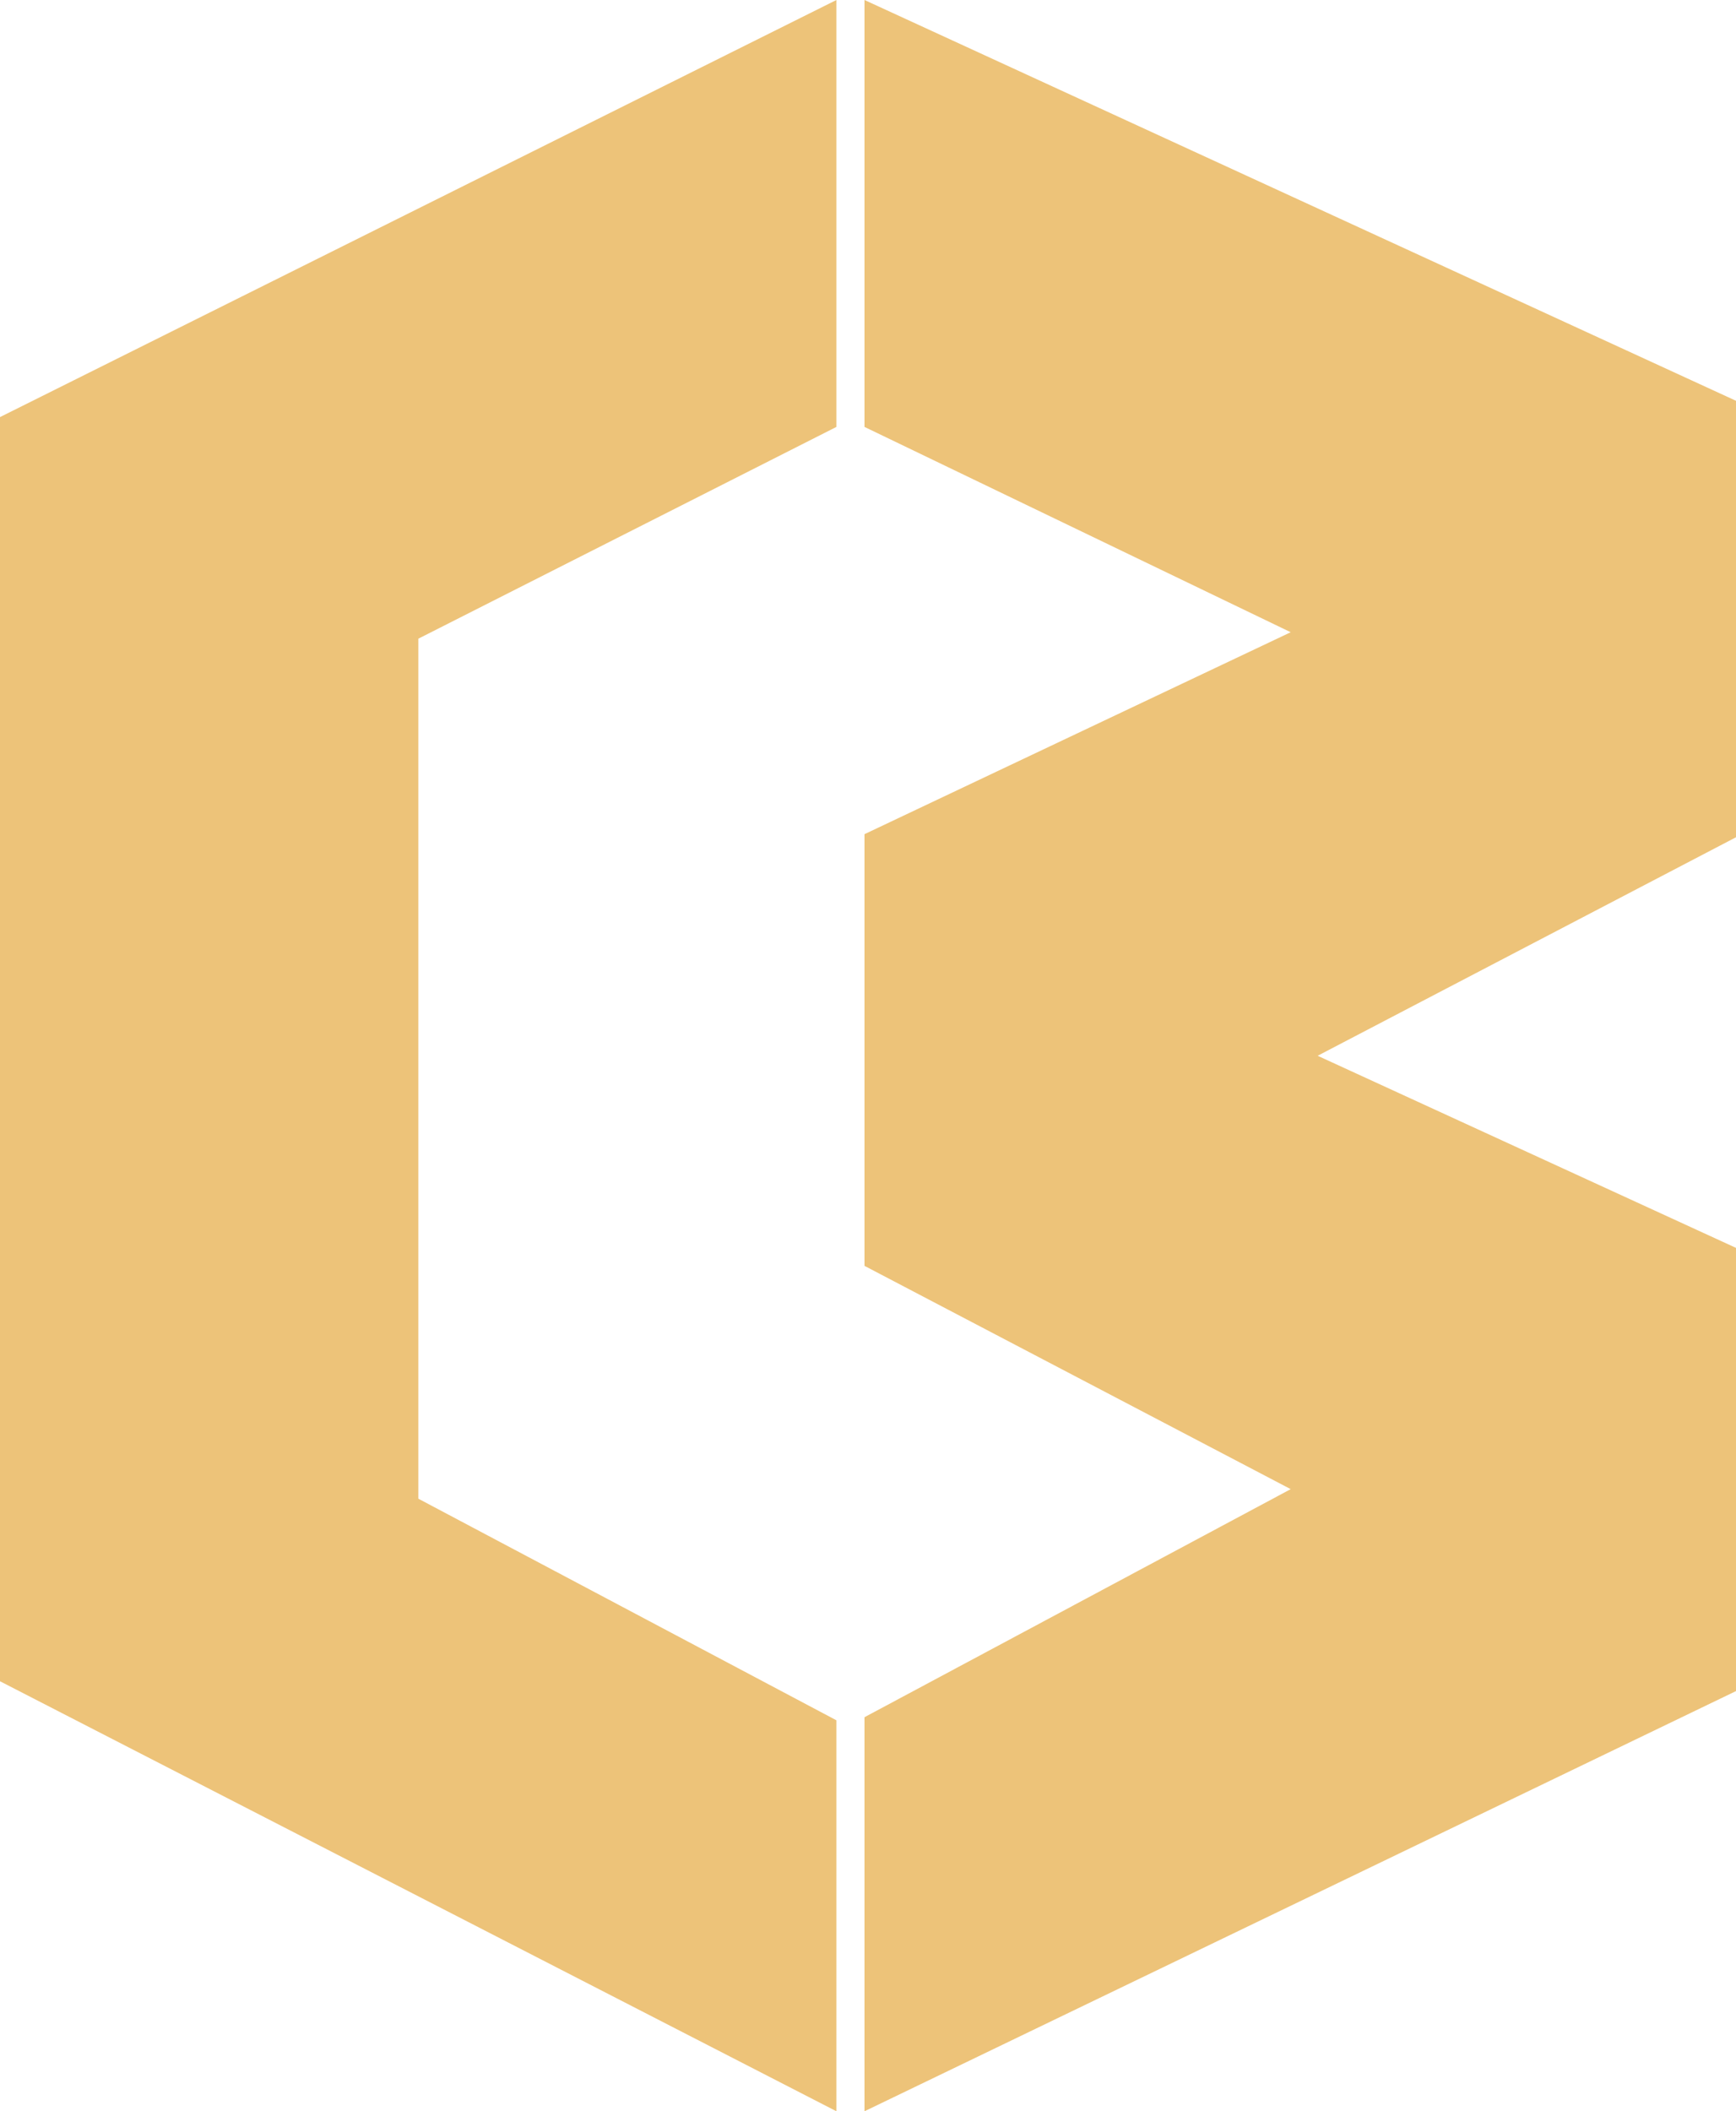
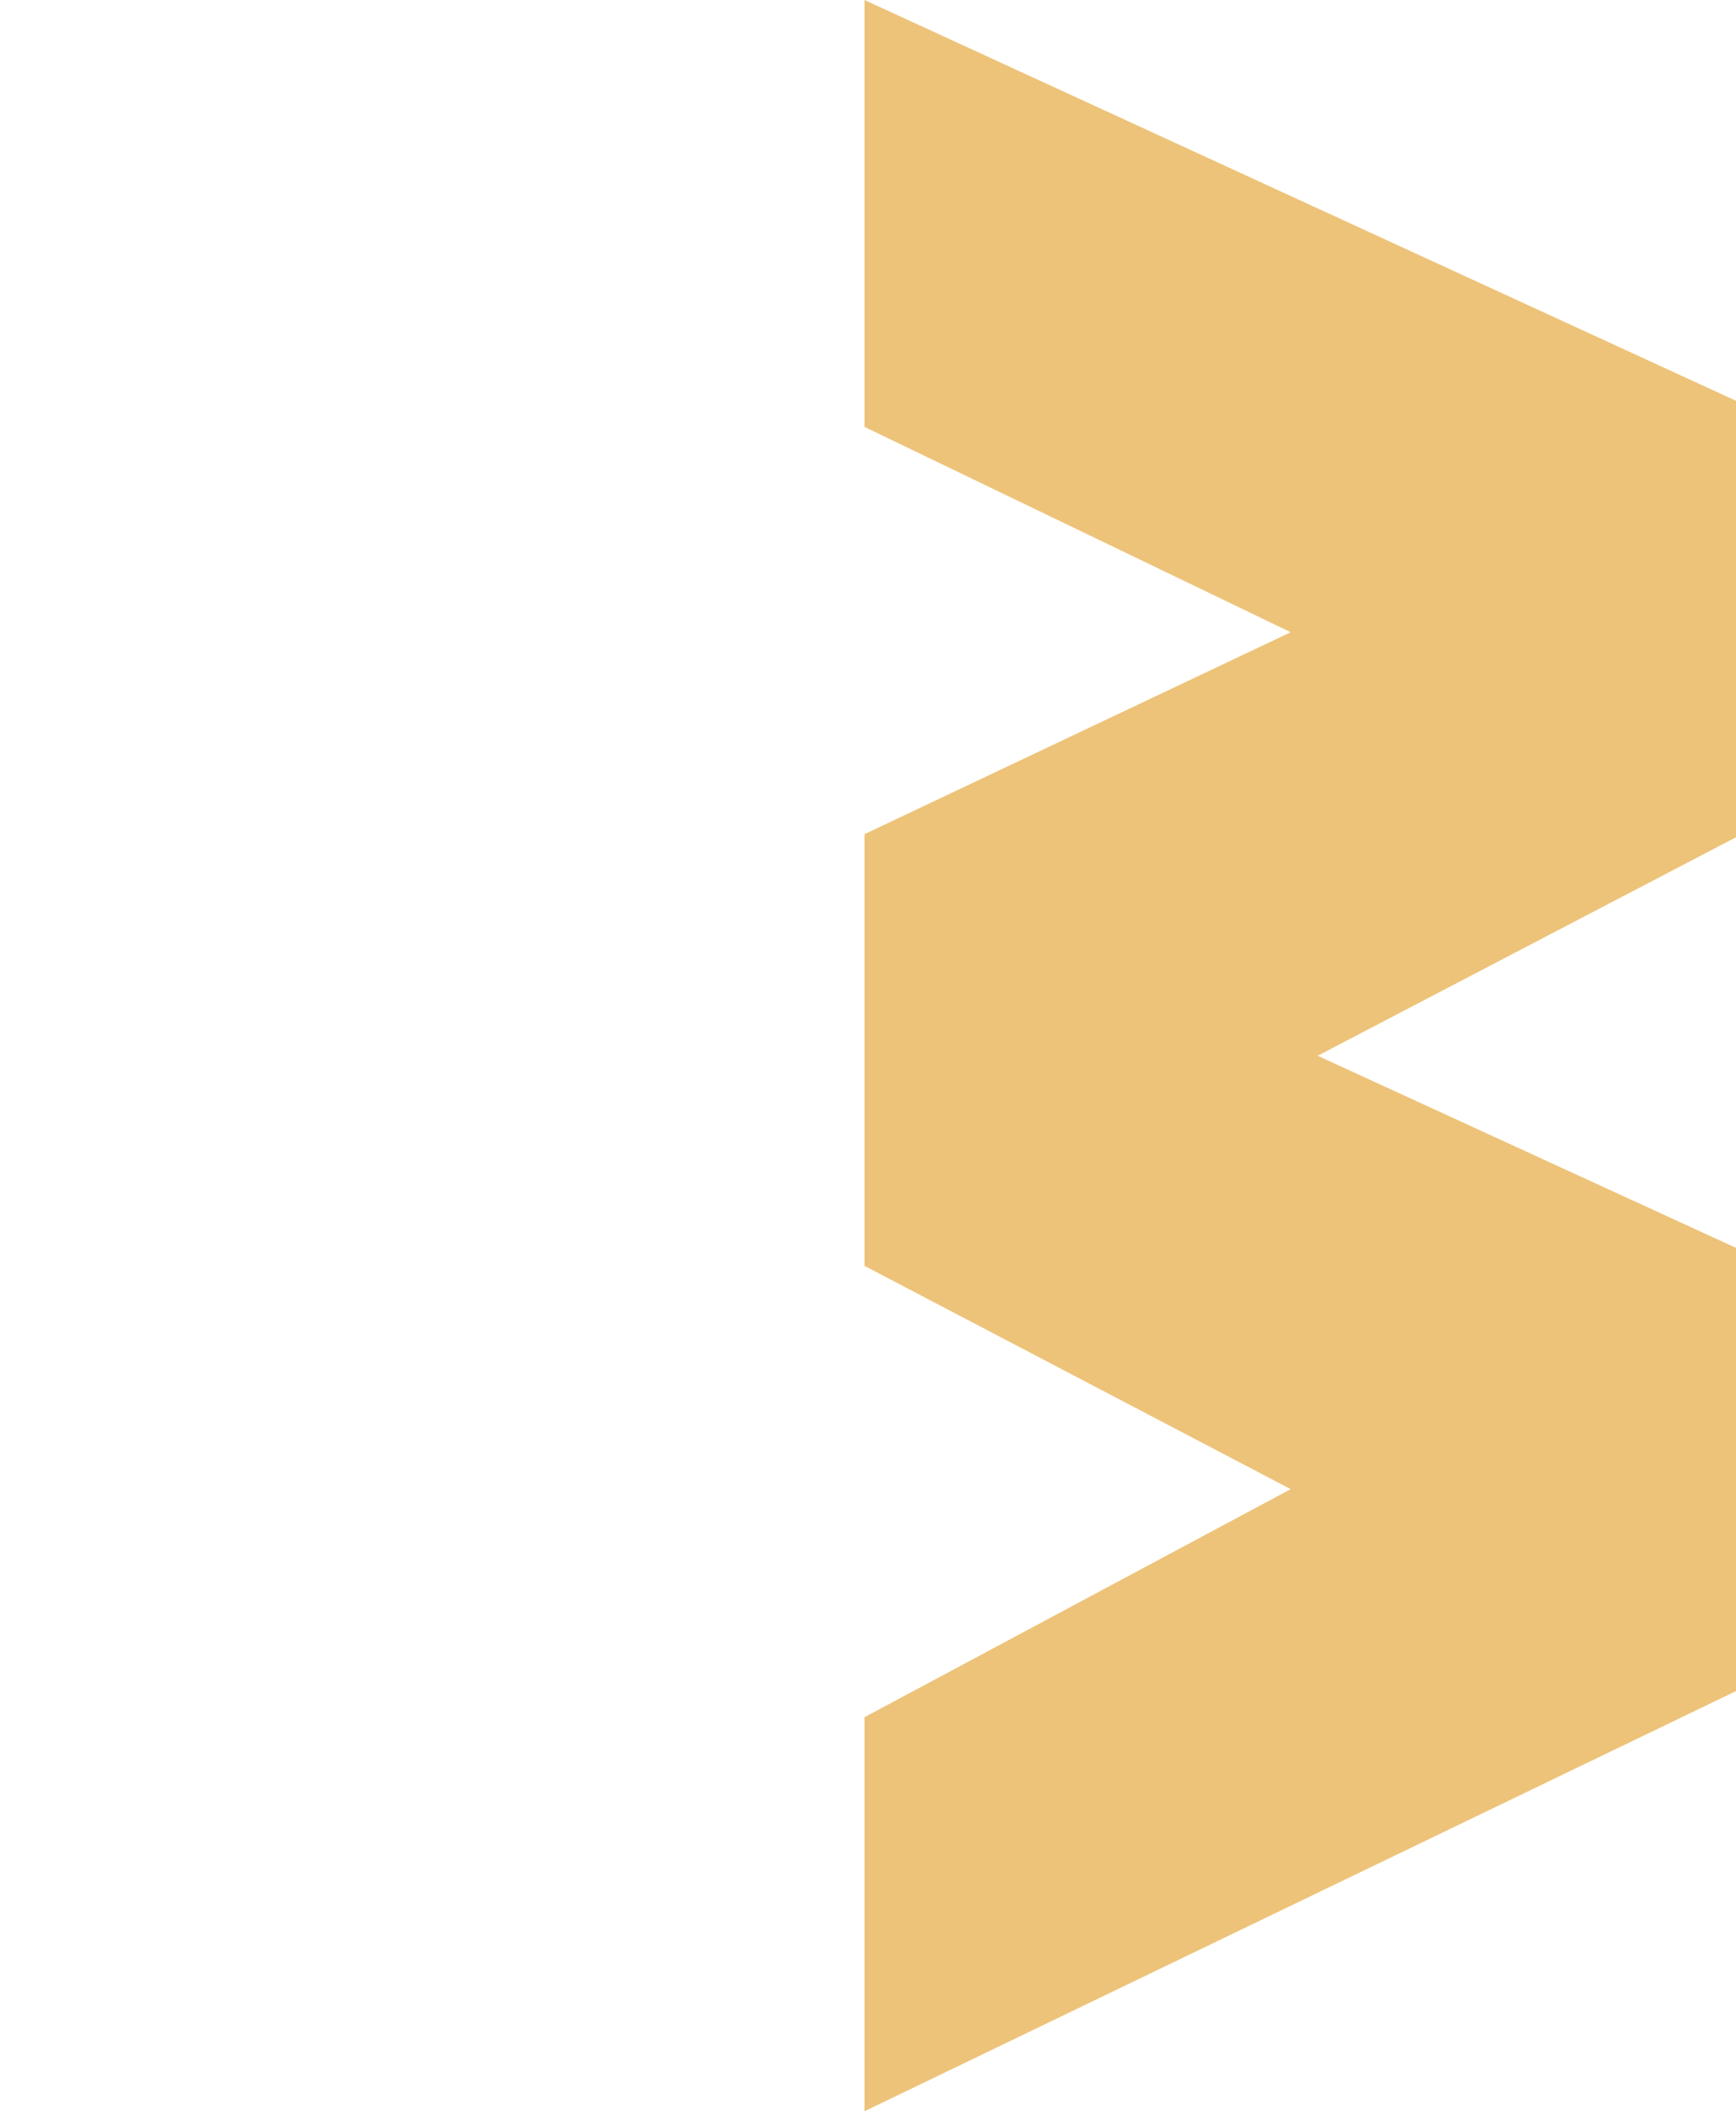
<svg xmlns="http://www.w3.org/2000/svg" data-bbox="0 0 61.83 75.17" viewBox="0 0 61.83 75.17" data-type="color">
  <g>
-     <path fill="#edc379" d="M29.79 0 0 14.85v45.01l29.79 15.31V61.25L14.9 53.36V22.74l14.89-7.54V0z" data-color="1" />
    <path fill="#edc379" d="M30.79 0v15.2l15.18 7.31-15.18 7.19v15.37l15.18 7.95-15.18 8.12v14.03l31.04-14.96V44.43l-14.9-6.84 14.9-7.78V14.27L30.79 0z" data-color="1" />
  </g>
</svg>